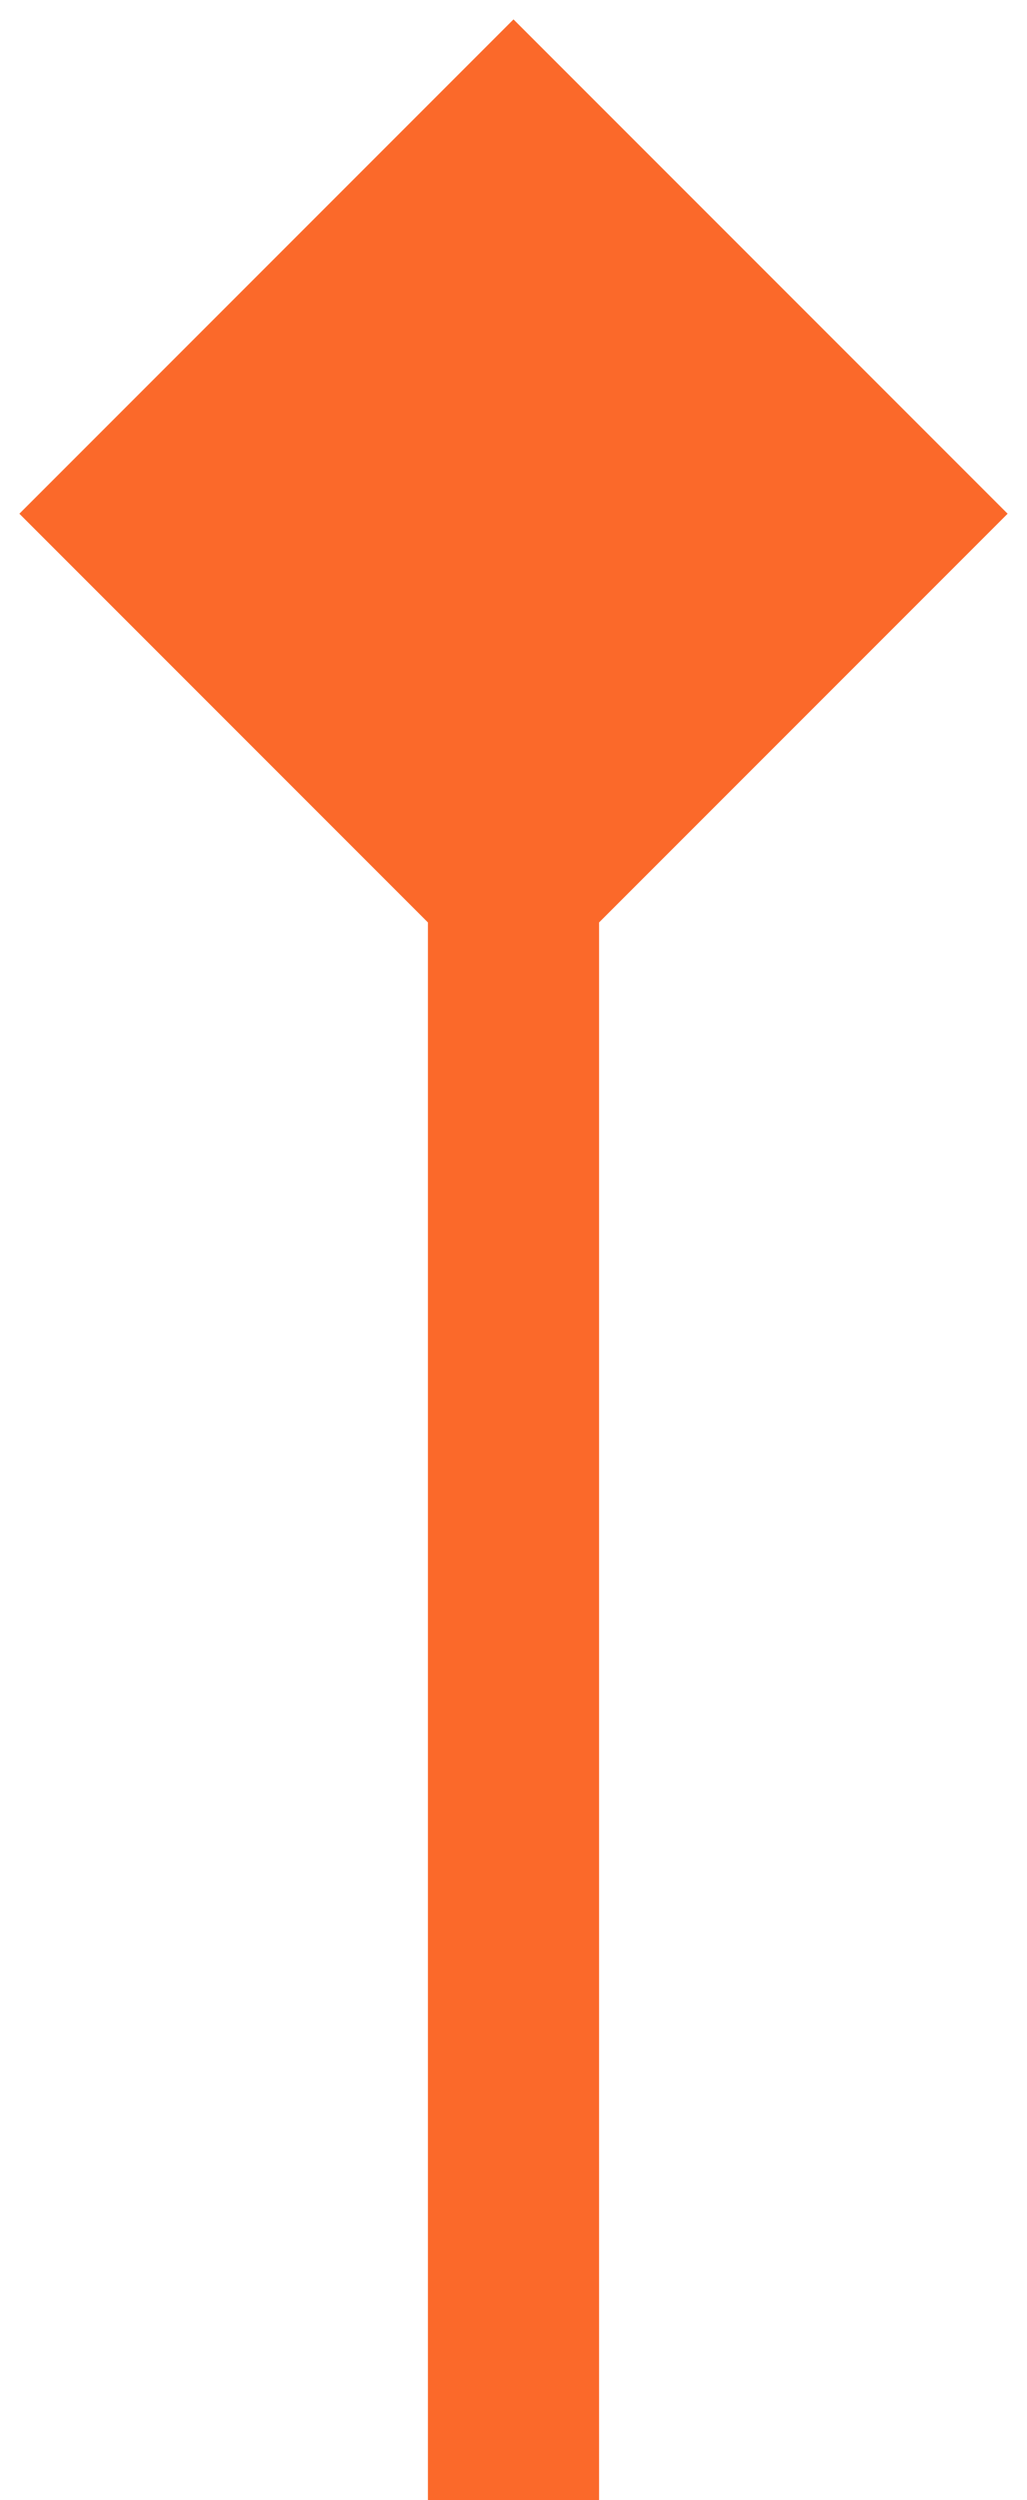
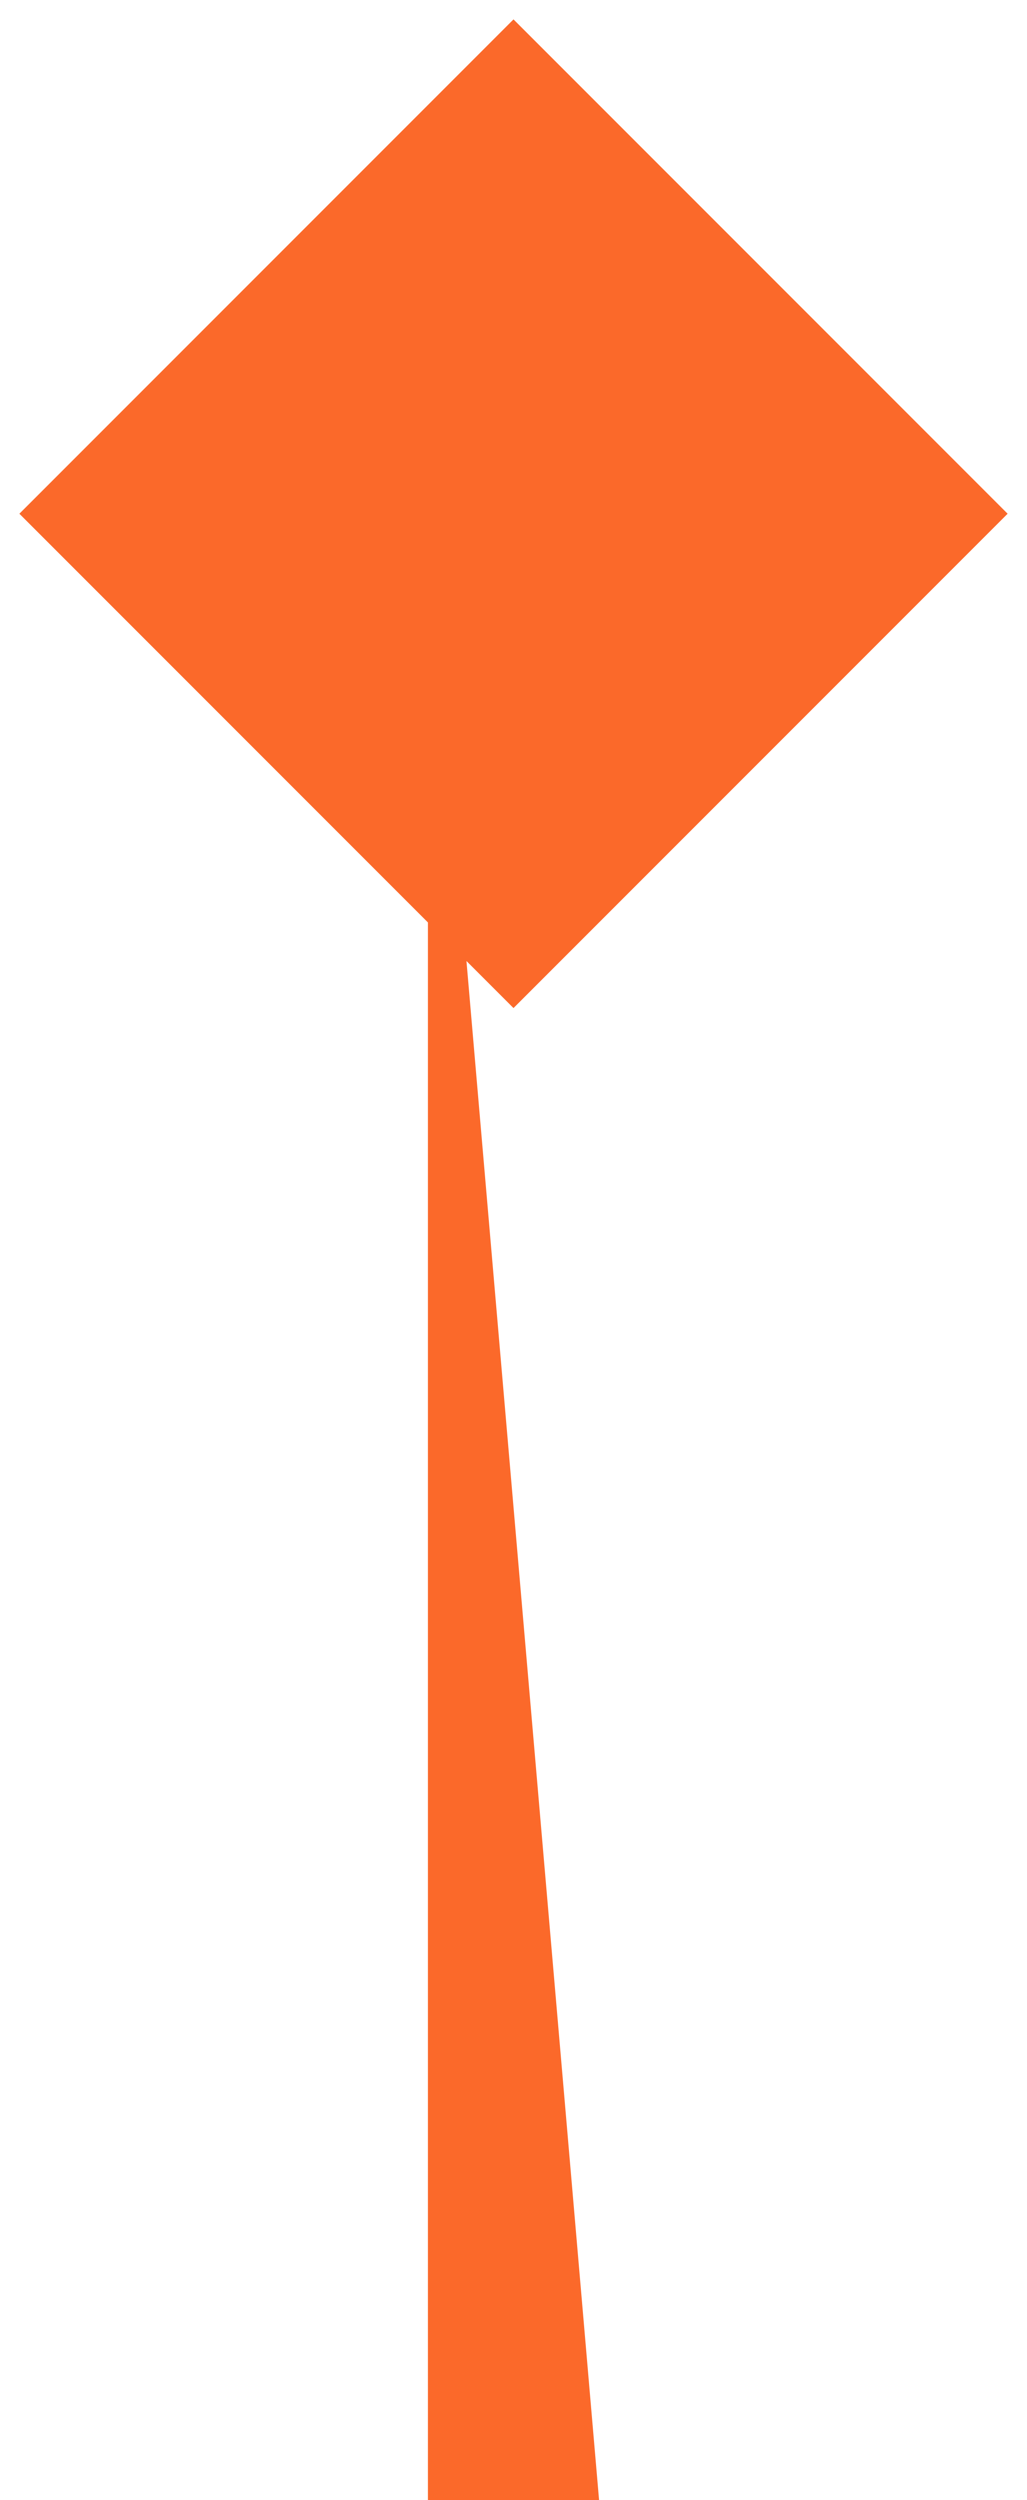
<svg xmlns="http://www.w3.org/2000/svg" width="30" height="73" viewBox="0 0 30 73" fill="none">
-   <path d="M15 0.566L0.566 15L15 29.434L29.434 15L15 0.566ZM12.5 15L12.5 73L17.5 73L17.5 15L12.5 15Z" fill="#FB692A" />
+   <path d="M15 0.566L0.566 15L15 29.434L29.434 15L15 0.566ZM12.5 15L12.5 73L17.5 73L12.5 15Z" fill="#FB692A" />
</svg>